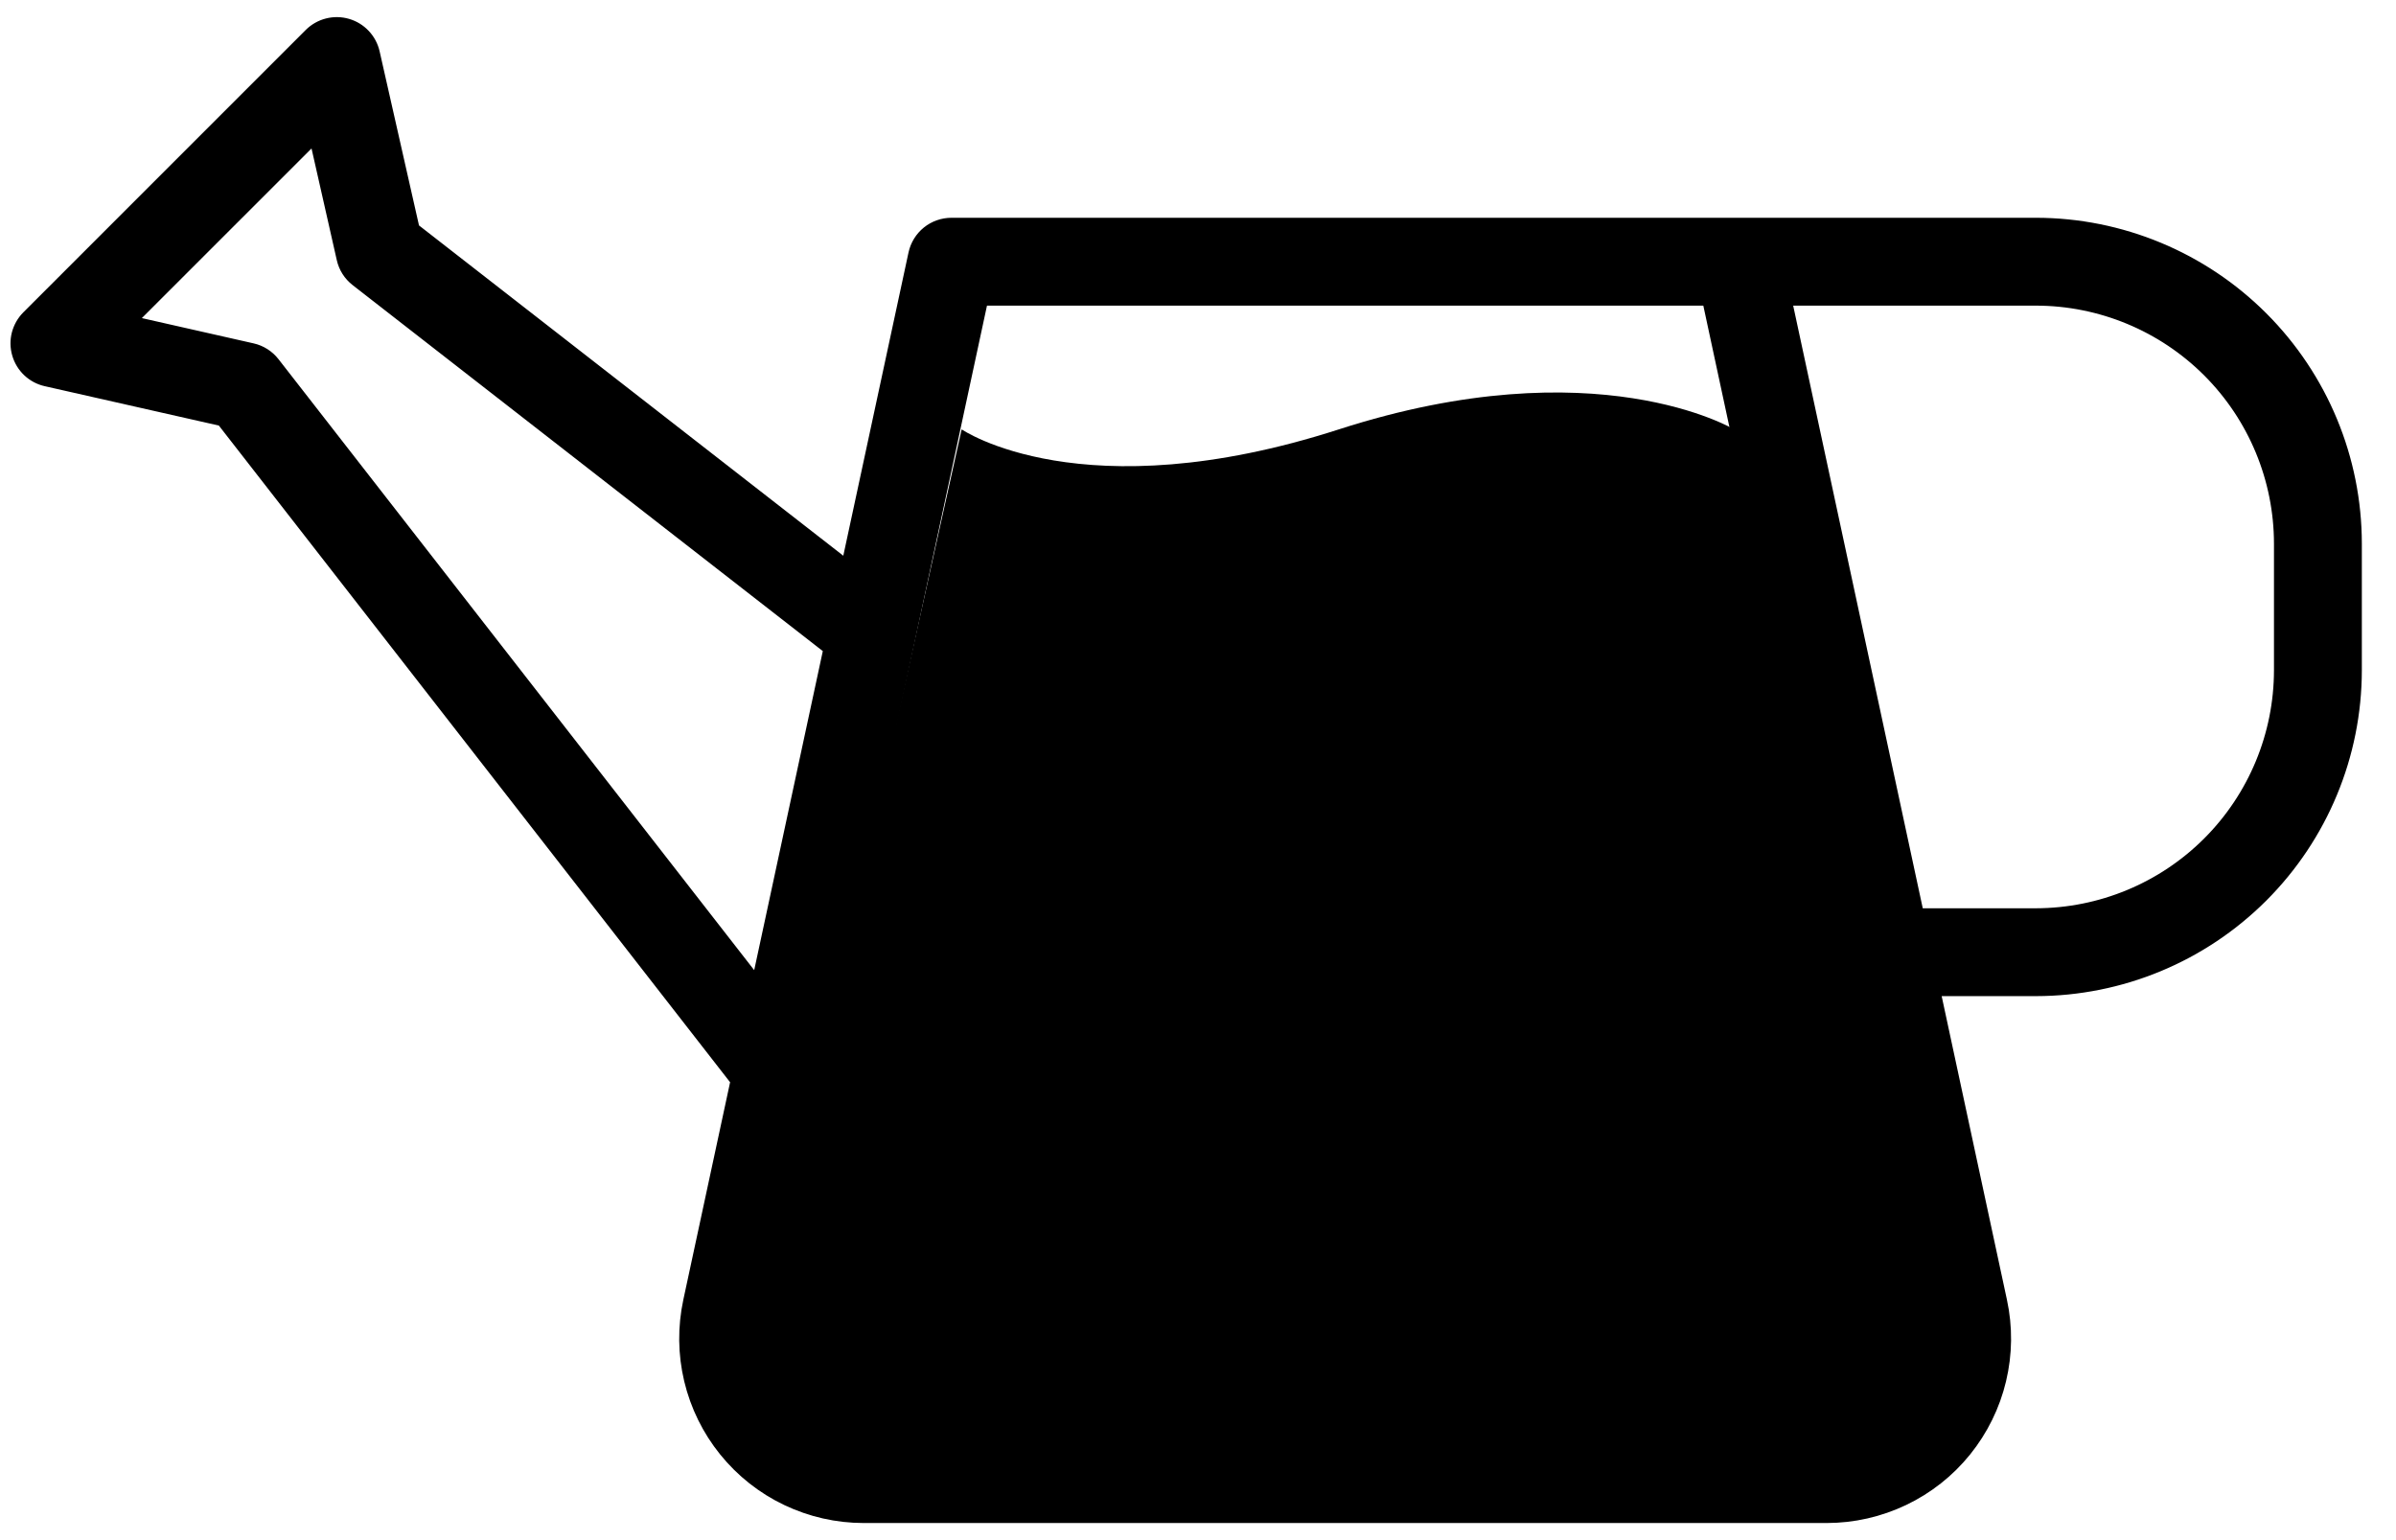
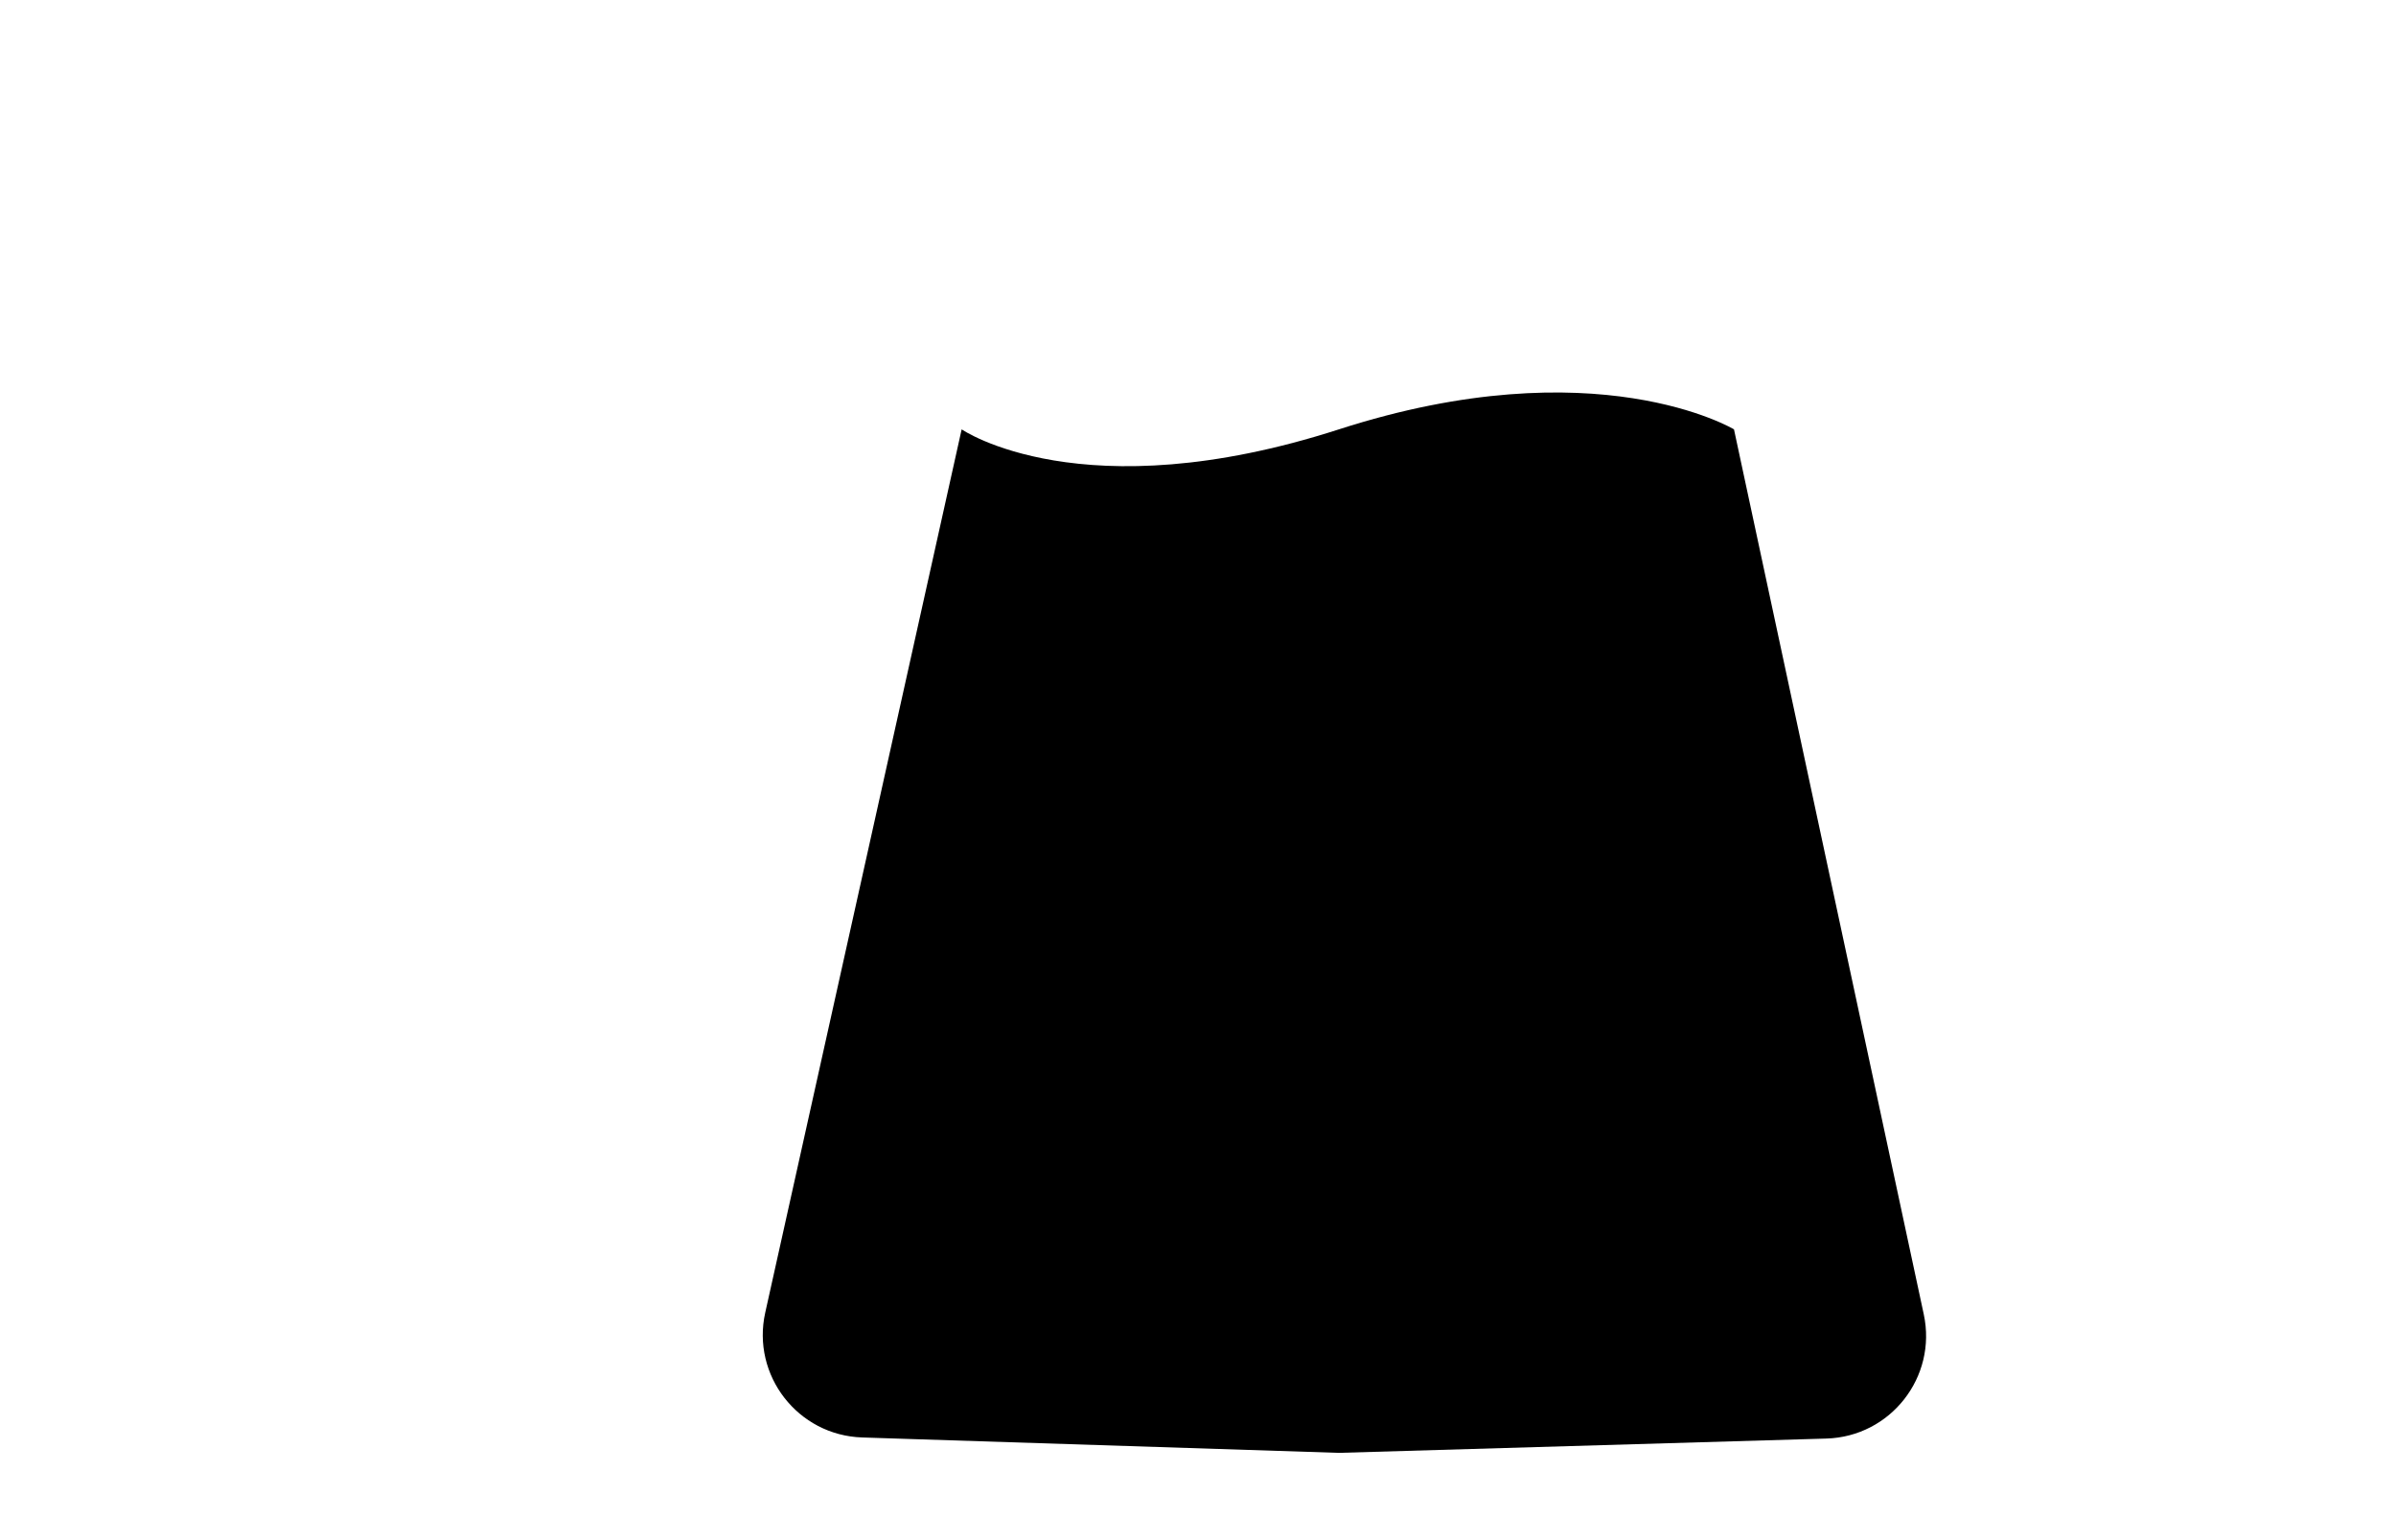
<svg xmlns="http://www.w3.org/2000/svg" width="70" height="45" viewBox="0 0 70 45" fill="none">
-   <path d="M12.017 6.729L24.798 16.679L26.787 7.429C26.837 7.198 26.964 6.991 27.148 6.842C27.332 6.694 27.561 6.613 27.798 6.613L59.482 6.613L59.482 6.613C61.94 6.615 64.296 7.593 66.034 9.331C67.772 11.069 68.75 13.425 68.752 15.883V15.883L68.752 19.584L68.752 19.584C68.75 22.042 67.772 24.399 66.034 26.137C64.296 27.875 61.94 28.852 59.482 28.855H59.482H56.417L58.389 38.029C58.551 38.779 58.542 39.555 58.364 40.301C58.187 41.047 57.844 41.743 57.363 42.34C56.881 42.937 56.272 43.418 55.58 43.748C54.888 44.078 54.131 44.25 53.364 44.25H25.234C24.467 44.25 23.71 44.078 23.018 43.748C22.326 43.418 21.717 42.937 21.235 42.34C20.753 41.744 20.411 41.047 20.233 40.301C20.055 39.555 20.047 38.779 20.208 38.029L21.599 31.56L6.536 12.21L1.363 11.04C1.363 11.04 1.363 11.04 1.363 11.04C1.182 11 1.016 10.911 0.882 10.785C0.747 10.658 0.649 10.497 0.598 10.32C0.546 10.142 0.543 9.954 0.589 9.775C0.636 9.596 0.729 9.432 0.86 9.301L9.108 1.053C9.108 1.053 9.108 1.053 9.108 1.053C9.239 0.922 9.402 0.829 9.581 0.783C9.76 0.737 9.949 0.739 10.126 0.791C10.304 0.842 10.464 0.94 10.591 1.075C10.718 1.209 10.806 1.375 10.847 1.556L12.017 6.729ZM22.843 41.04L22.843 41.041C23.131 41.398 23.495 41.686 23.908 41.884C24.322 42.081 24.775 42.184 25.233 42.183H25.233H53.364C53.822 42.183 54.275 42.08 54.688 41.883C55.102 41.685 55.466 41.397 55.754 41.041C56.042 40.684 56.247 40.268 56.353 39.822C56.459 39.376 56.465 38.912 56.368 38.464L49.965 8.68H28.633L22.229 38.464L22.229 38.464C22.132 38.912 22.137 39.376 22.243 39.822C22.349 40.268 22.554 40.684 22.843 41.04ZM7.94 10.649L7.94 10.649L22.166 28.922L24.316 18.923L10.456 8.133L10.456 8.133C10.267 7.986 10.135 7.779 10.083 7.545C10.083 7.545 10.083 7.545 10.083 7.545L9.245 3.84L3.647 9.438L7.352 10.276C7.585 10.328 7.793 10.46 7.94 10.649ZM59.481 26.788C61.391 26.785 63.222 26.026 64.573 24.675C65.923 23.325 66.683 21.494 66.685 19.584V15.884C66.683 13.974 65.923 12.143 64.573 10.792C63.222 9.442 61.391 8.682 59.481 8.68H52.079L55.972 26.788H59.481Z" fill="black" stroke="black" stroke-width="0.5" />
  <path d="M28.095 12.545C28.095 12.545 31.606 14.967 39.117 12.545C46.628 10.122 50.659 12.545 50.659 12.545L56.204 38.404C56.597 40.236 55.232 41.977 53.358 42.032L39.117 42.45L25.189 42C23.31 41.939 21.949 40.185 22.357 38.351L28.095 12.545Z" fill="black" />
</svg>